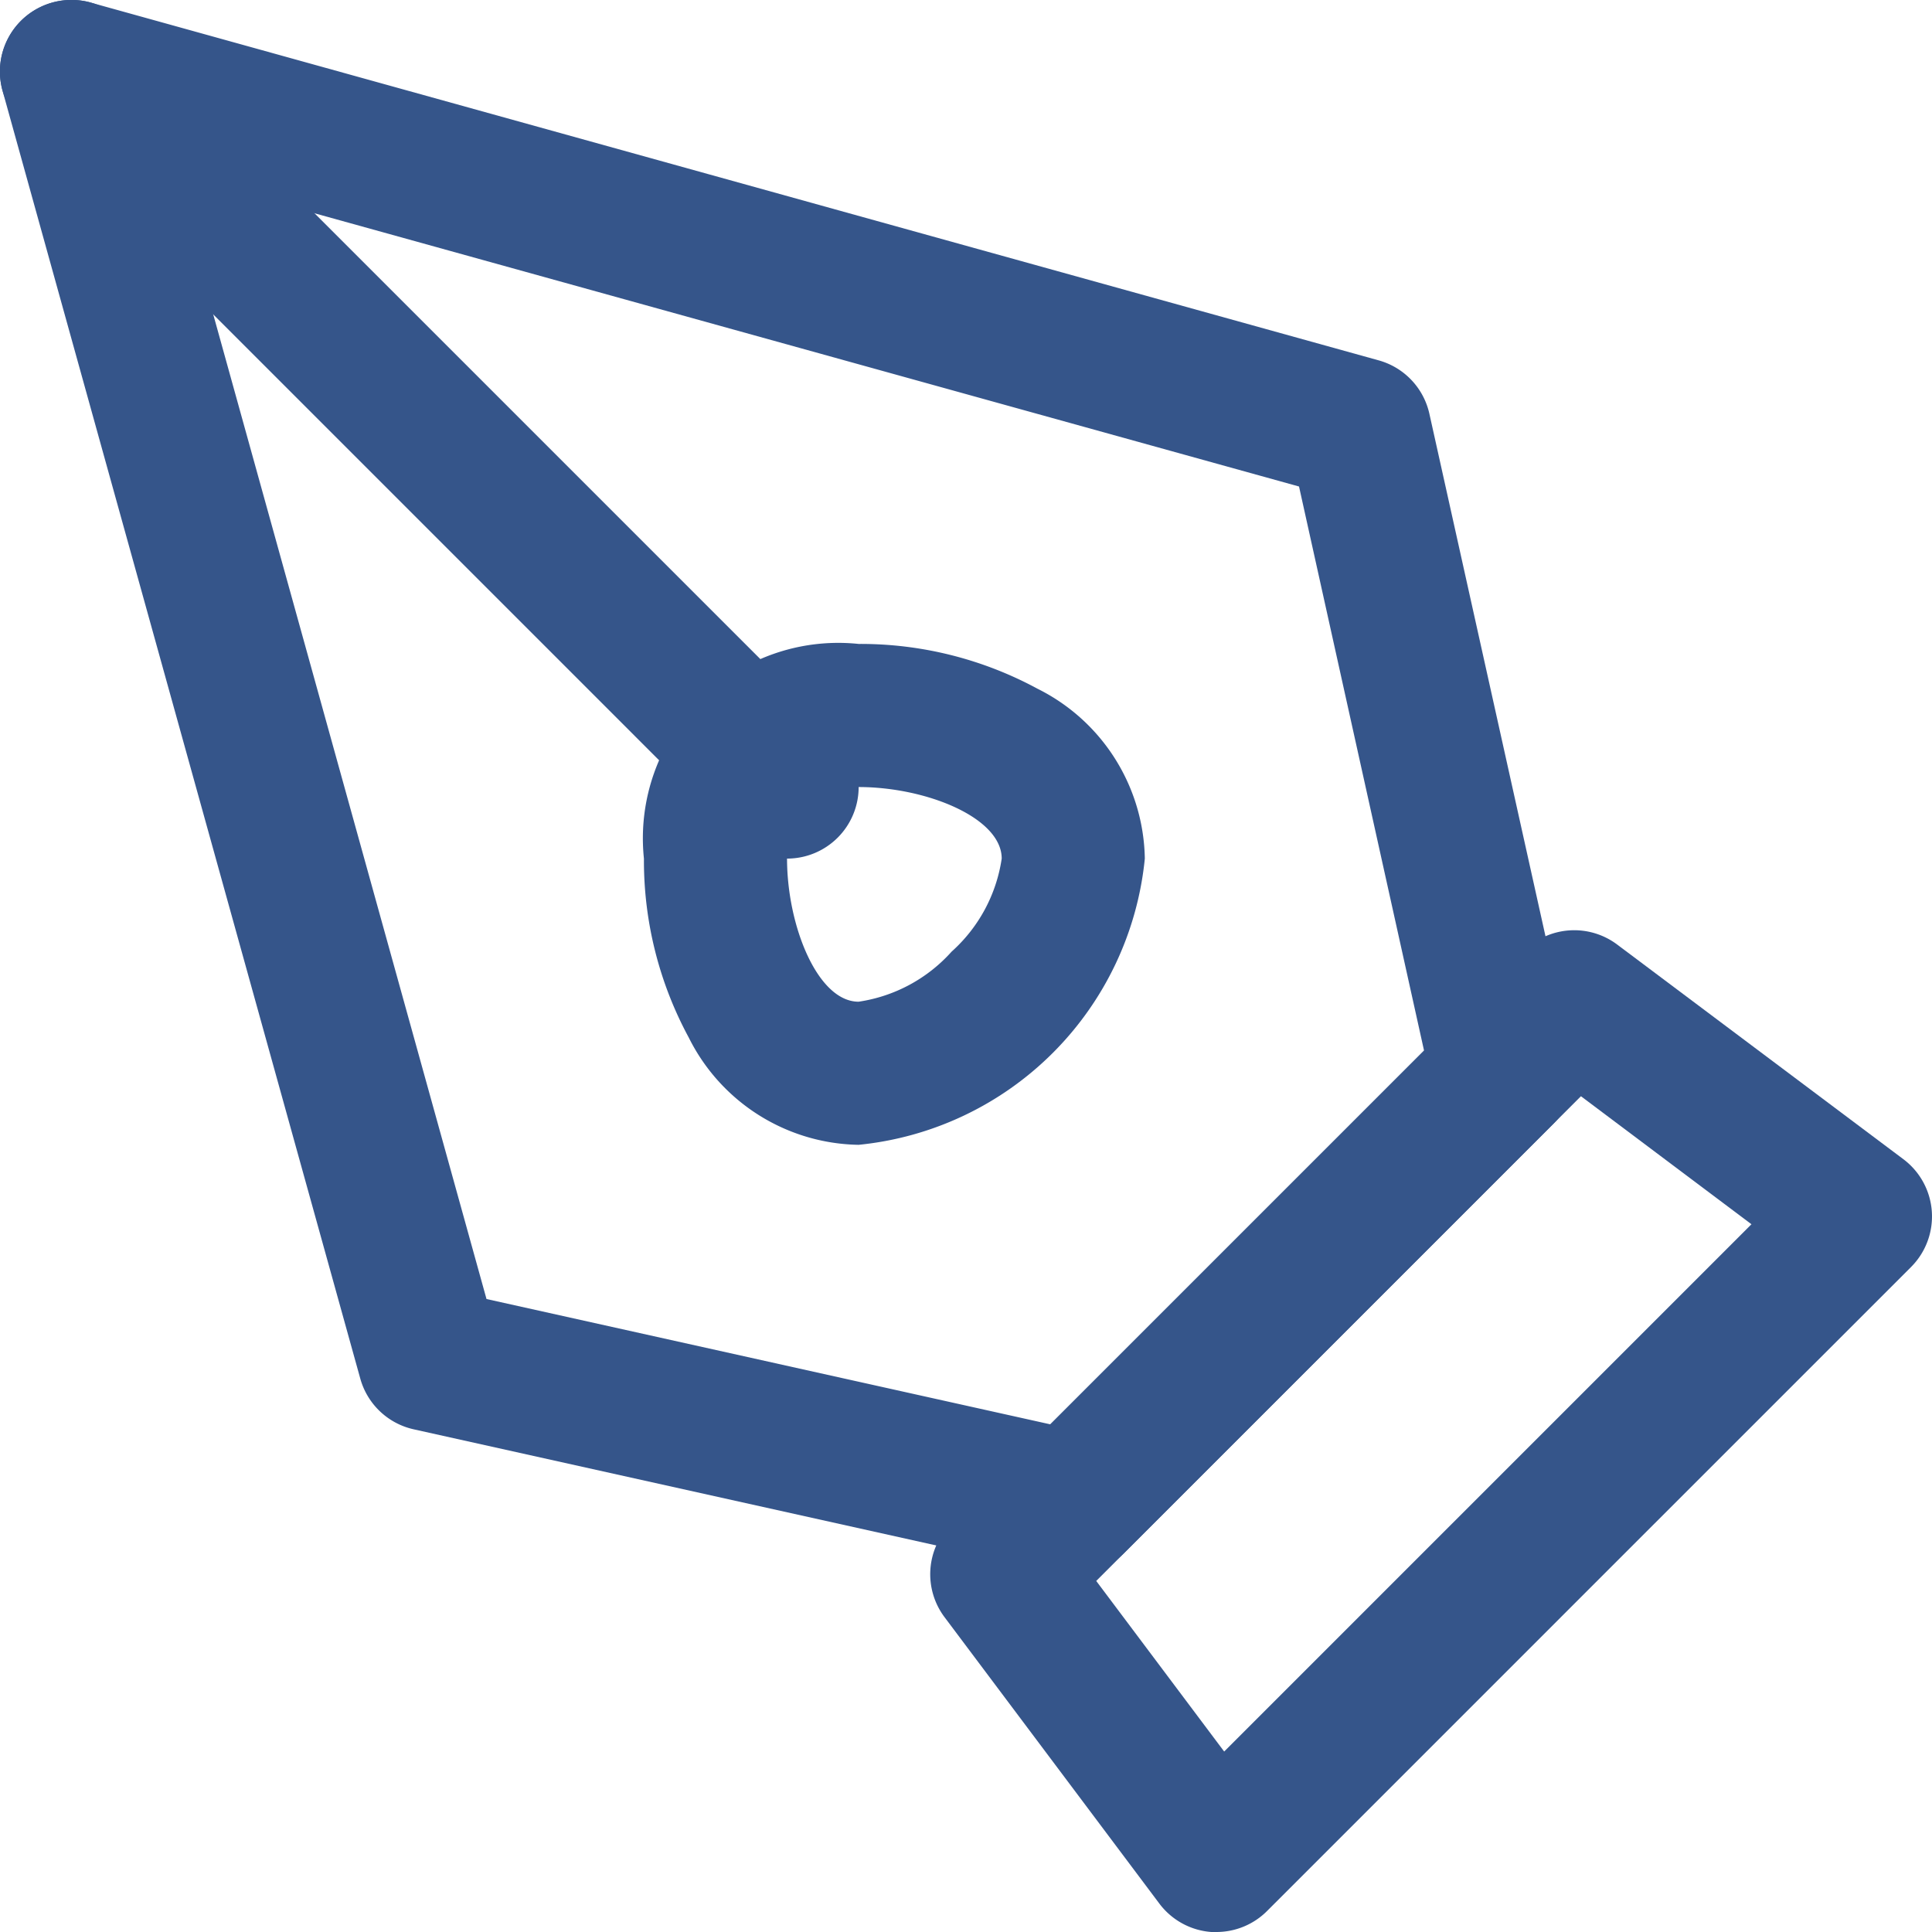
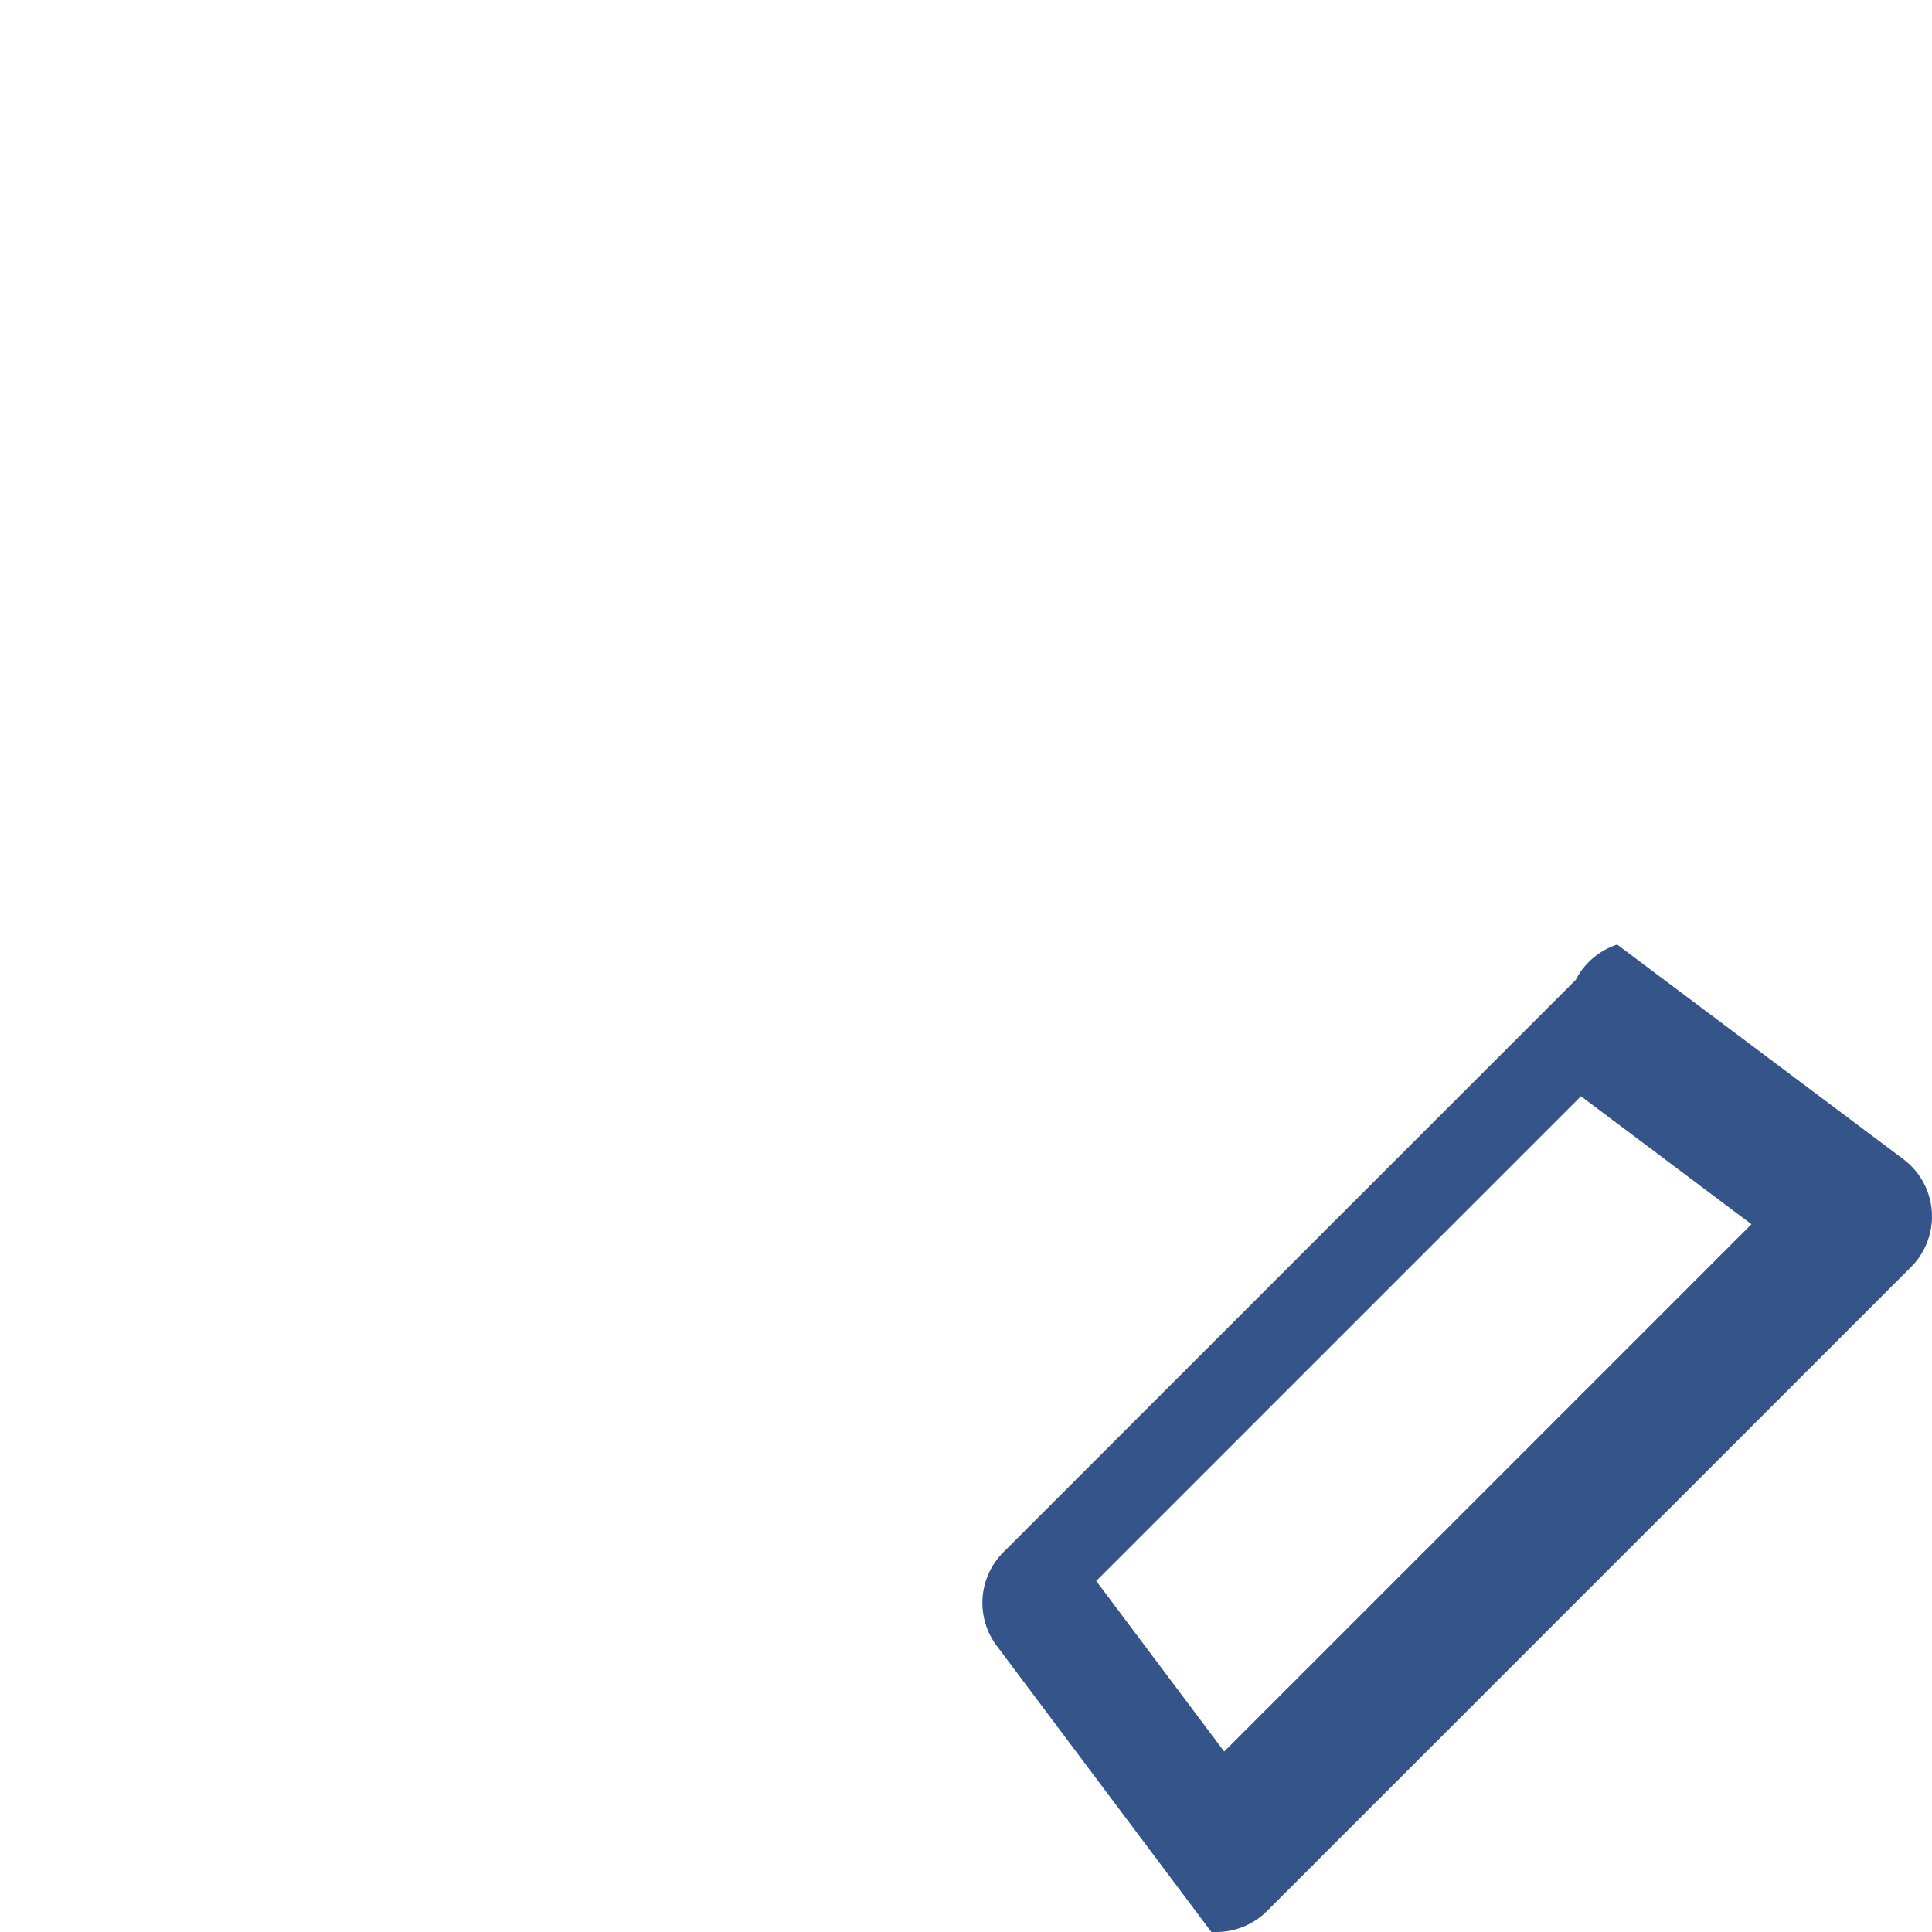
<svg xmlns="http://www.w3.org/2000/svg" width="27" height="27" viewBox="0 0 27 27">
  <g id="Icon_feather-pen-tool" data-name="Icon feather-pen-tool" transform="translate(-1.701 -1.701)">
-     <path id="Tracé_699" data-name="Tracé 699" d="M21.5,31.5l-.071,0a1,1,0,0,1-.729-.4l-3-4a1,1,0,0,1,.093-1.307l8-8A1,1,0,0,1,27.1,17.7l4,3a1,1,0,0,1,.107,1.507l-9,9A1,1,0,0,1,21.5,31.5Zm-1.68-4.906,1.788,2.384,7.369-7.369L26.594,19.82Z" transform="translate(-2.799 -2.799)" fill="#35558a" />
-     <path id="Tracé_700" data-name="Tracé 700" d="M16.7,23.7a1,1,0,0,1-.217-.024l-9-2a1,1,0,0,1-.747-.709l-5-18A1,1,0,0,1,2.968,1.737l18,5a1,1,0,0,1,.709.747l2,9a1,1,0,0,1-.269.924l-6,6A1,1,0,0,1,16.7,23.7ZM8.5,19.855l7.878,1.751,5.224-5.224L19.855,8.5,4.138,4.138Z" fill="#35558a" />
-     <path id="Tracé_701" data-name="Tracé 701" d="M12.7,13.7a1,1,0,0,1-.707-.293l-10-10A1,1,0,0,1,3.408,1.993l10,10A1,1,0,0,1,12.7,13.7Z" fill="#35558a" />
-     <path id="Tracé_702" data-name="Tracé 702" d="M15.66,12.66a5.194,5.194,0,0,1,2.5.626,2.7,2.7,0,0,1,1.5,2.374,4.462,4.462,0,0,1-4,4,2.7,2.7,0,0,1-2.374-1.5,5.194,5.194,0,0,1-.626-2.5A2.731,2.731,0,0,1,15.66,12.66Zm0,5a2.169,2.169,0,0,0,1.3-.7,2.169,2.169,0,0,0,.7-1.3c0-.572-1.056-1-2-1a1.191,1.191,0,0,0-.8.2,1.191,1.191,0,0,0-.2.8C14.66,16.6,15.088,17.66,15.66,17.66Z" transform="translate(-1.96 -1.96)" fill="#35558a" />
+     <path id="Tracé_699" data-name="Tracé 699" d="M21.5,31.5l-.071,0l-3-4a1,1,0,0,1,.093-1.307l8-8A1,1,0,0,1,27.1,17.7l4,3a1,1,0,0,1,.107,1.507l-9,9A1,1,0,0,1,21.5,31.5Zm-1.68-4.906,1.788,2.384,7.369-7.369L26.594,19.82Z" transform="translate(-2.799 -2.799)" fill="#35558a" />
  </g>
</svg>